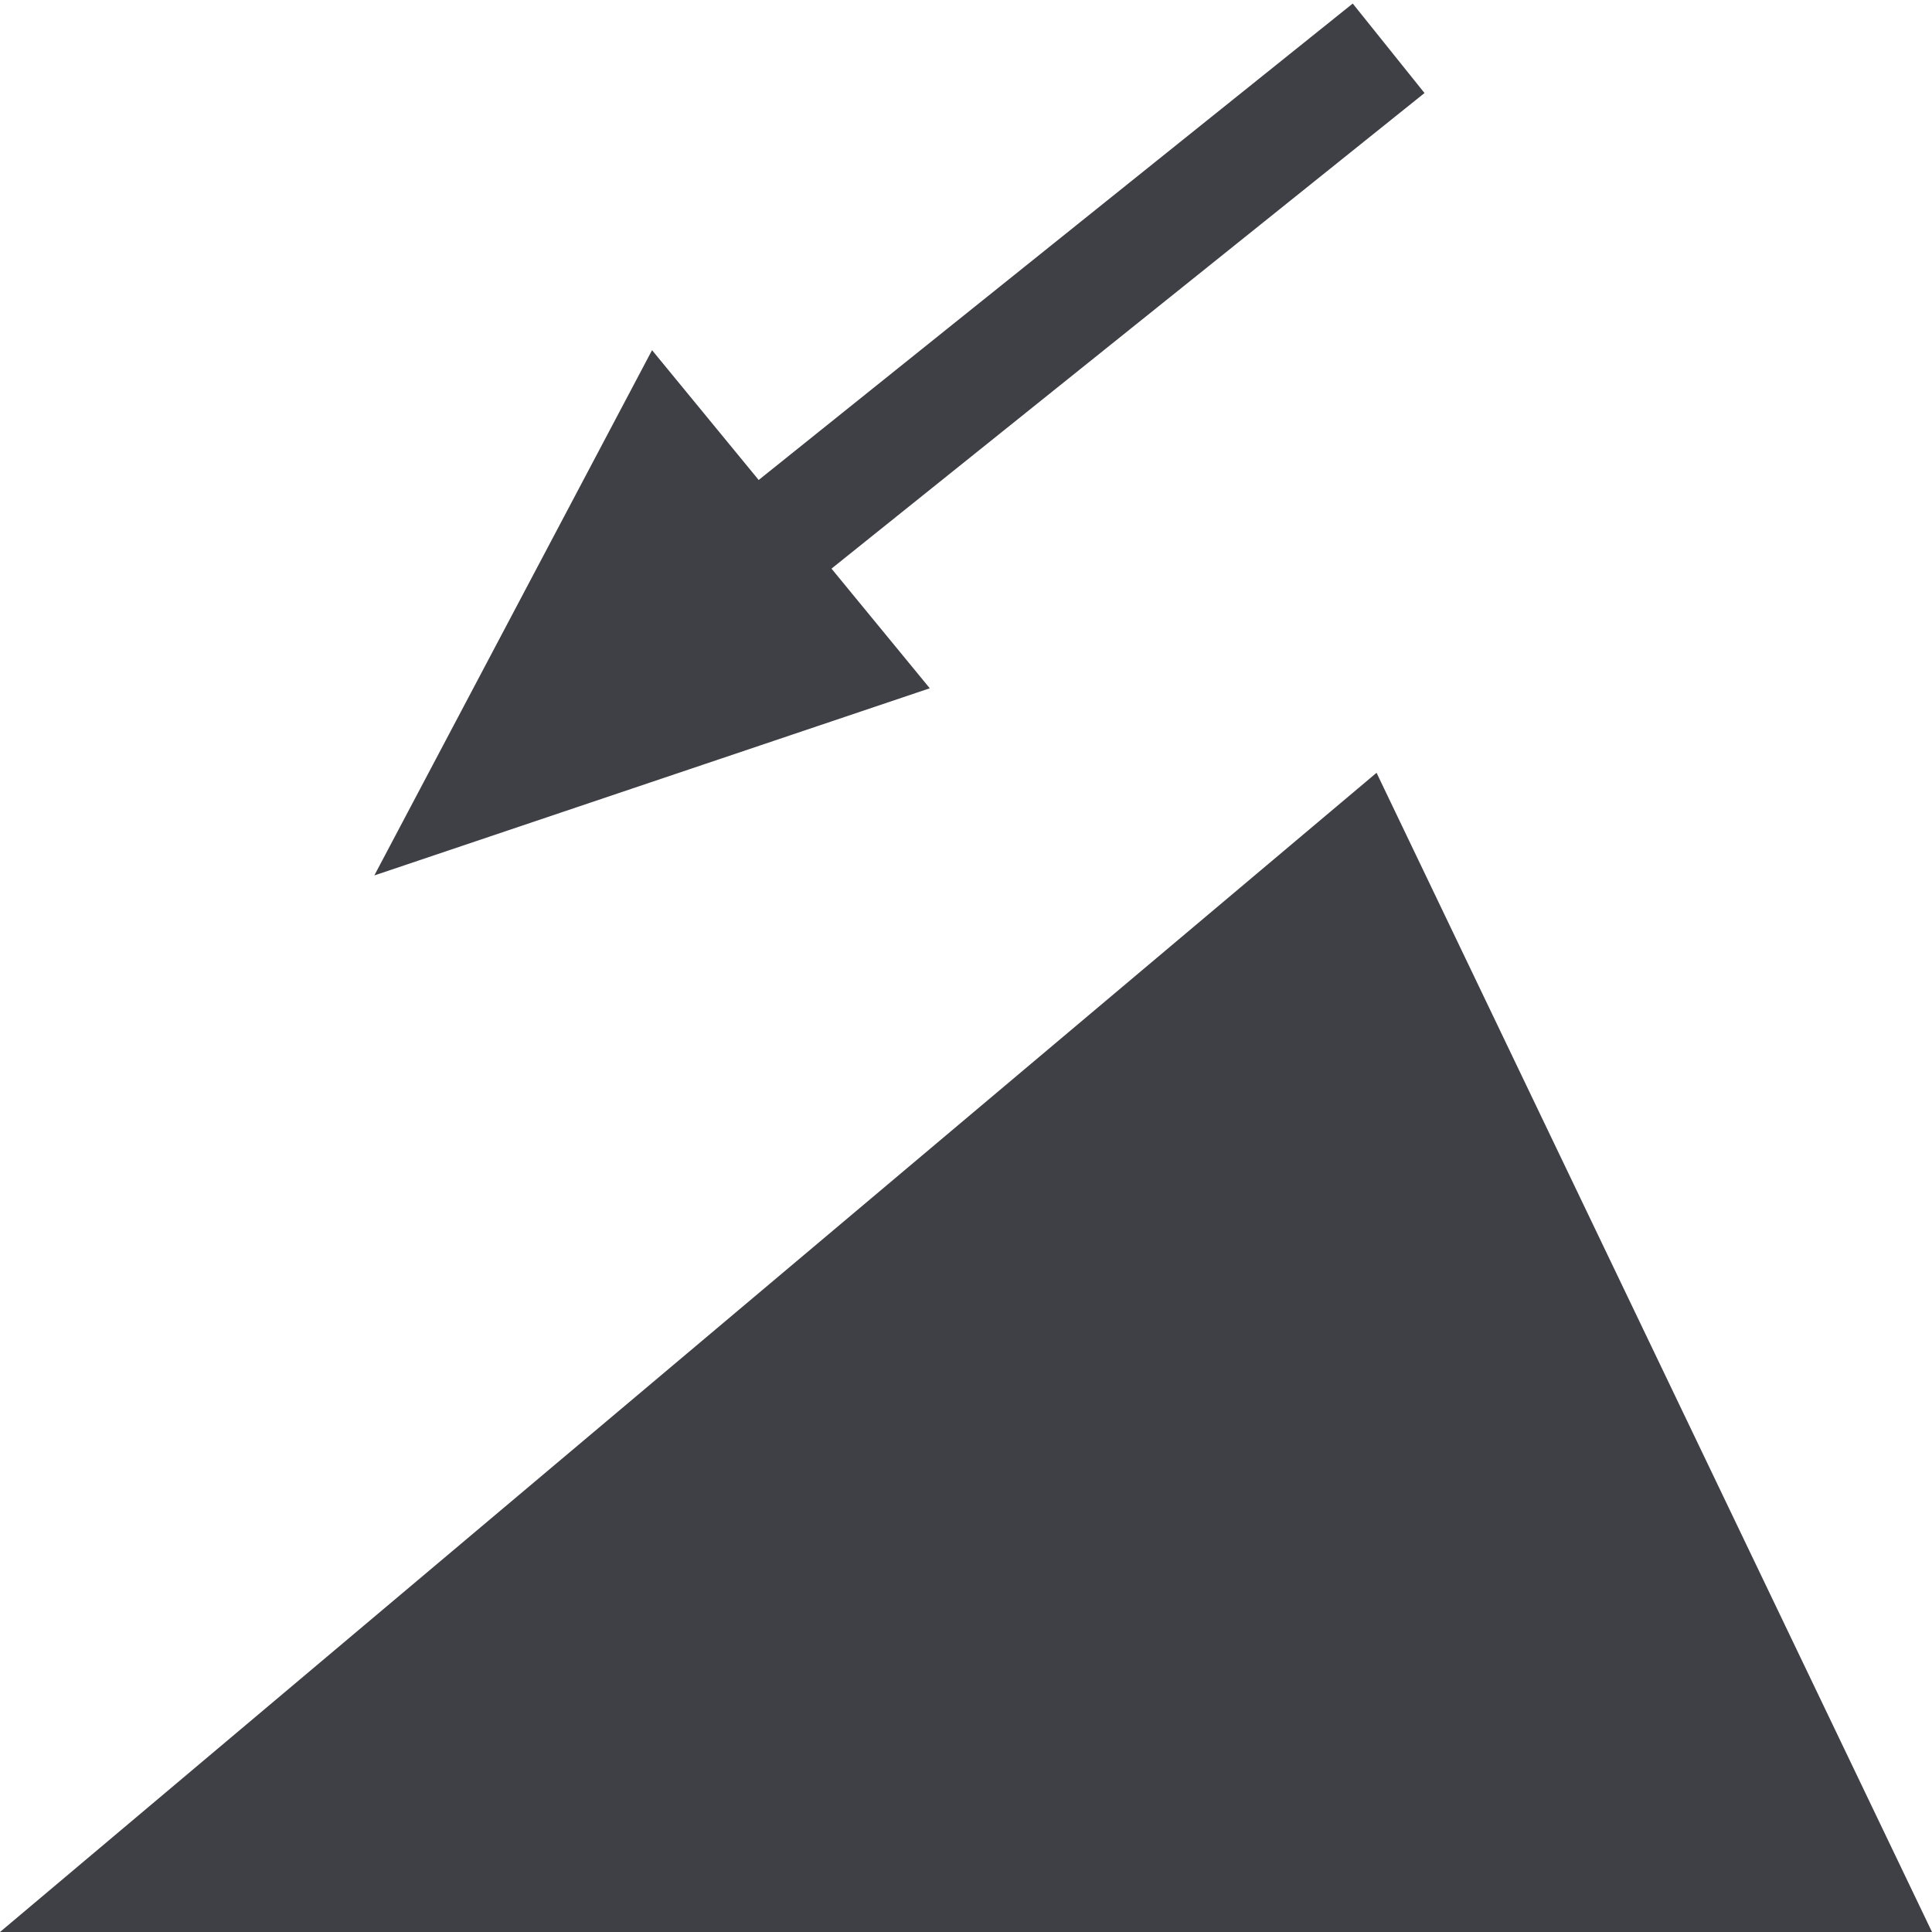
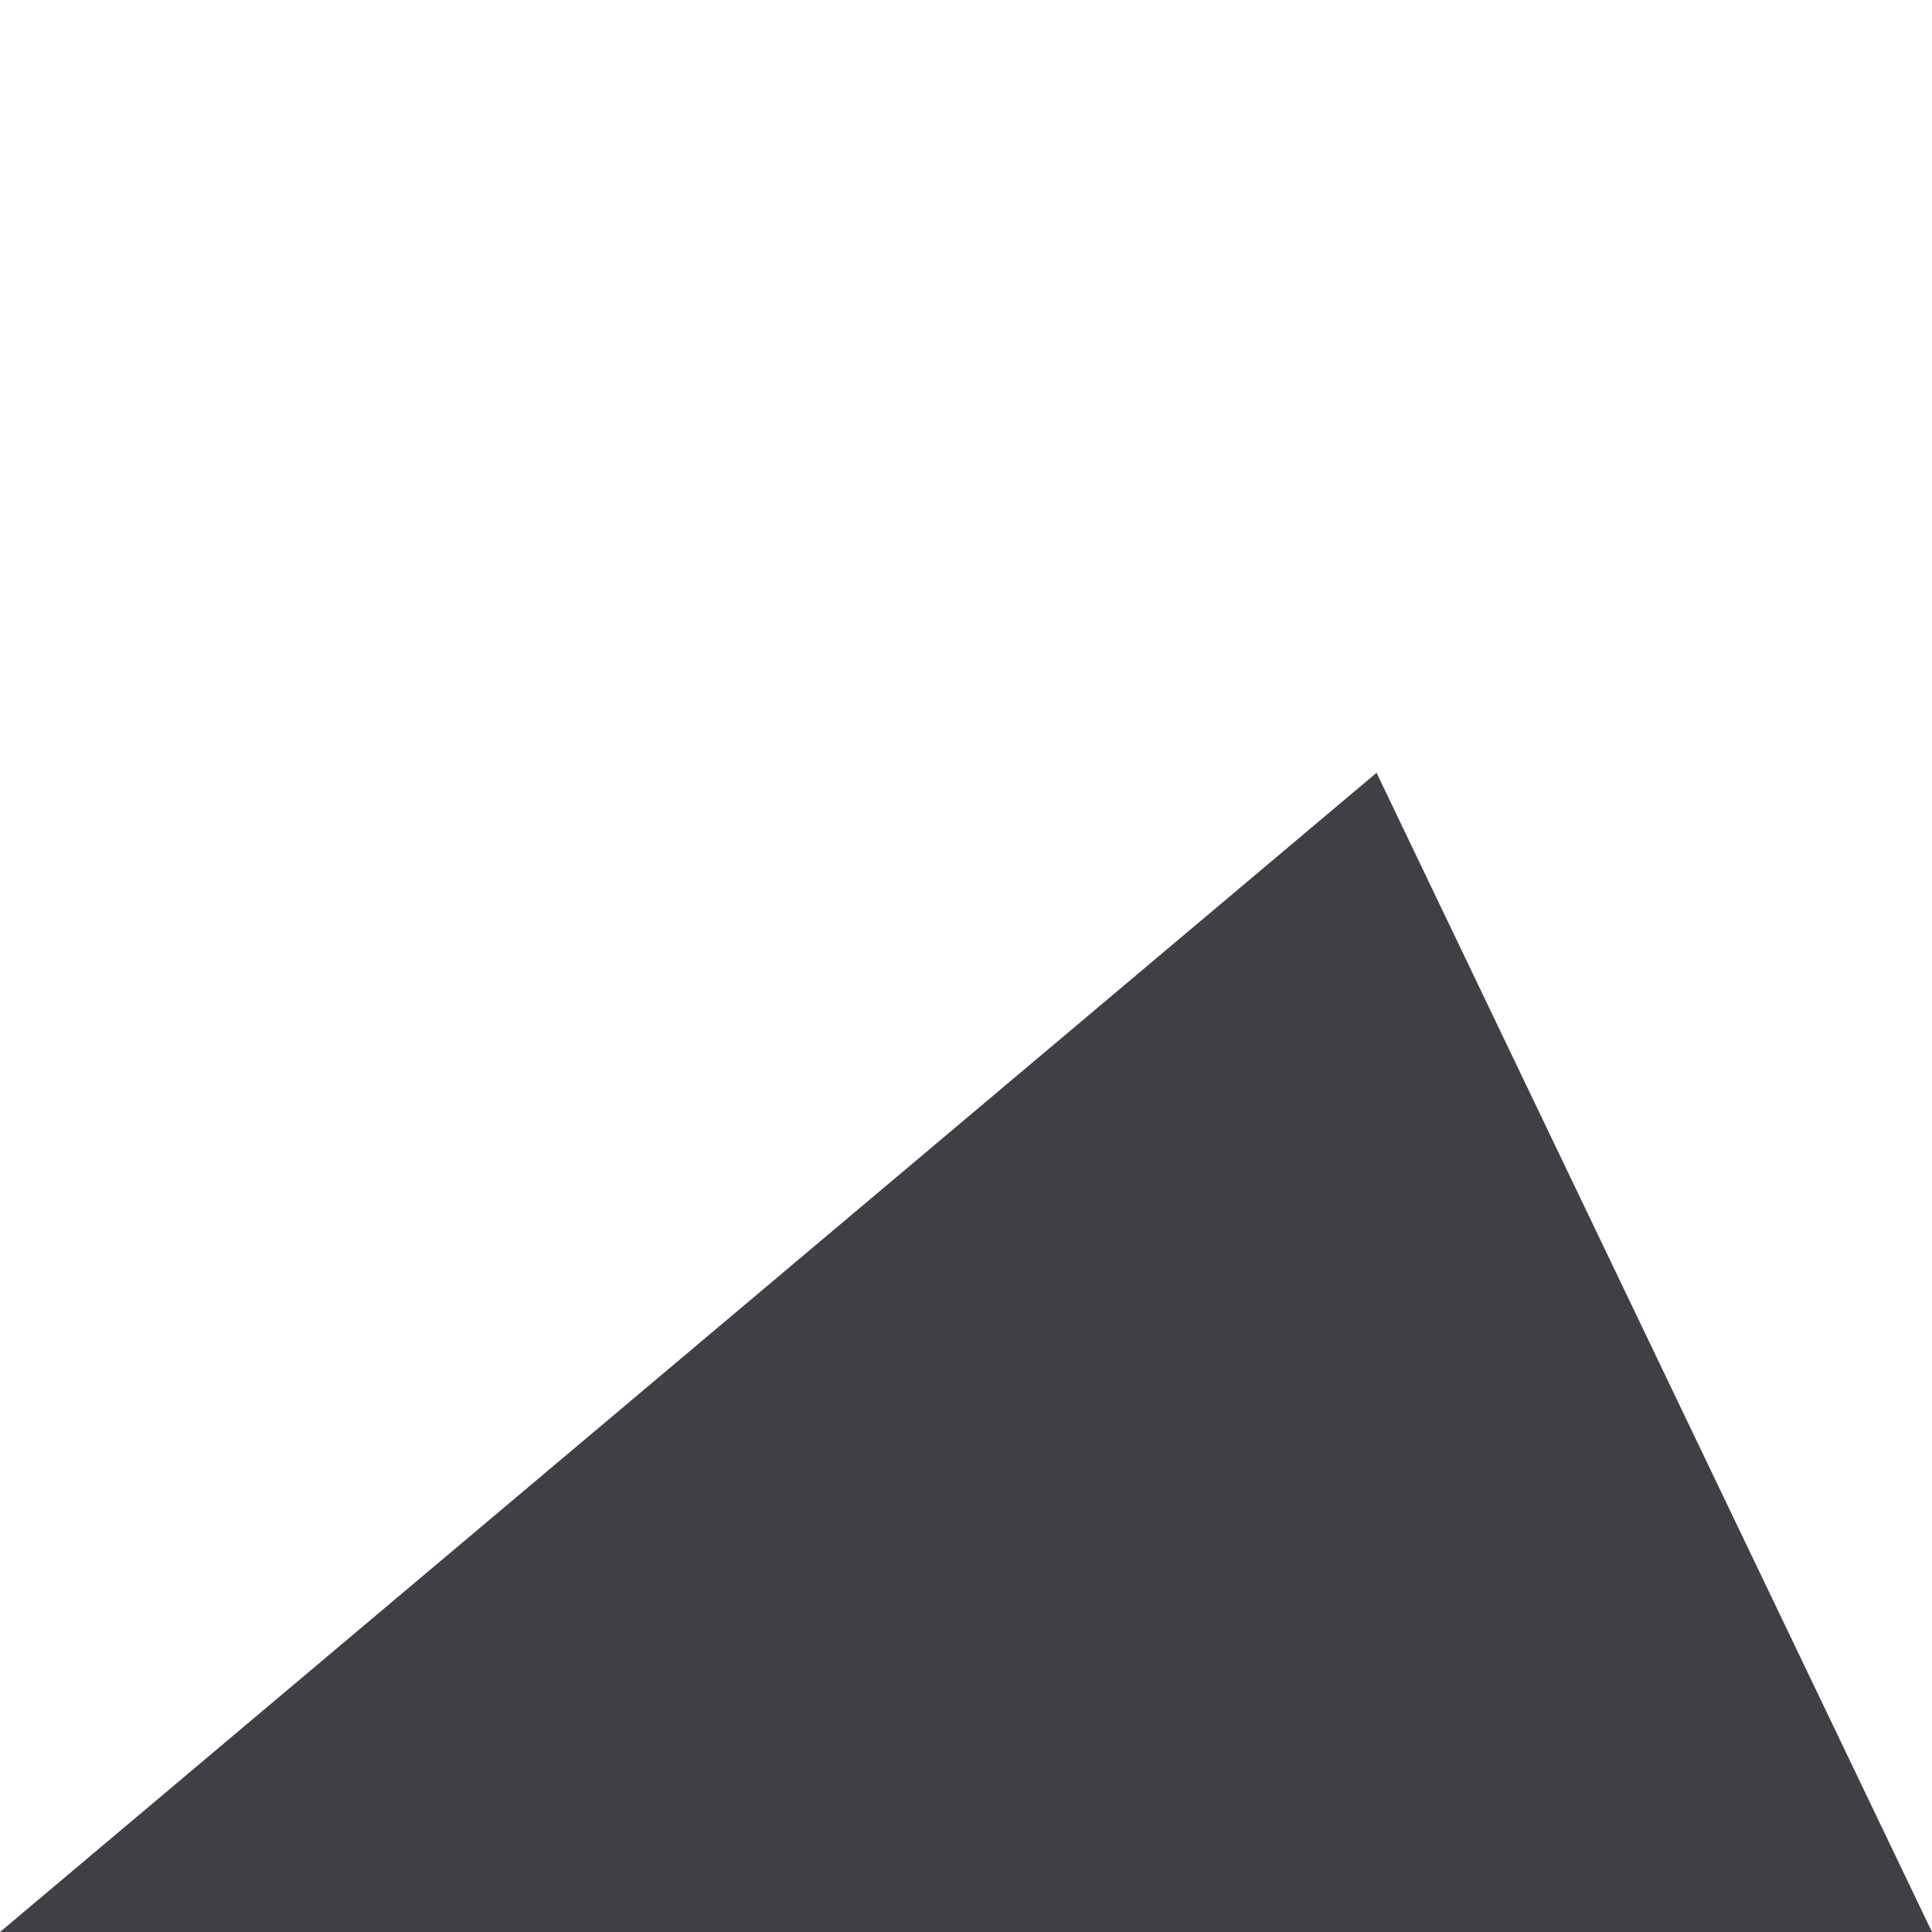
<svg xmlns="http://www.w3.org/2000/svg" id="Capa_1" version="1.1" viewBox="0 0 32 32">
  <defs>
    <style>
      .st0 {
        fill: none;
        stroke: #3f3f46;
        stroke-miterlimit: 3.9;
        stroke-width: 1.9px;
      }

      .st1 {
        fill: #3f3f46;
        fill-rule: evenodd;
      }
    </style>
  </defs>
  <polygon class="st1" points="0 32 22.8 12.8 32 32 0 32" />
  <g>
-     <line class="st0" x1="23" y1=".8" x2="12.9" y2="8.9" />
-     <polygon class="st1" points="15.4 11.4 6.2 14.5 10.8 5.8 15.4 11.4" />
-   </g>
+     </g>
</svg>